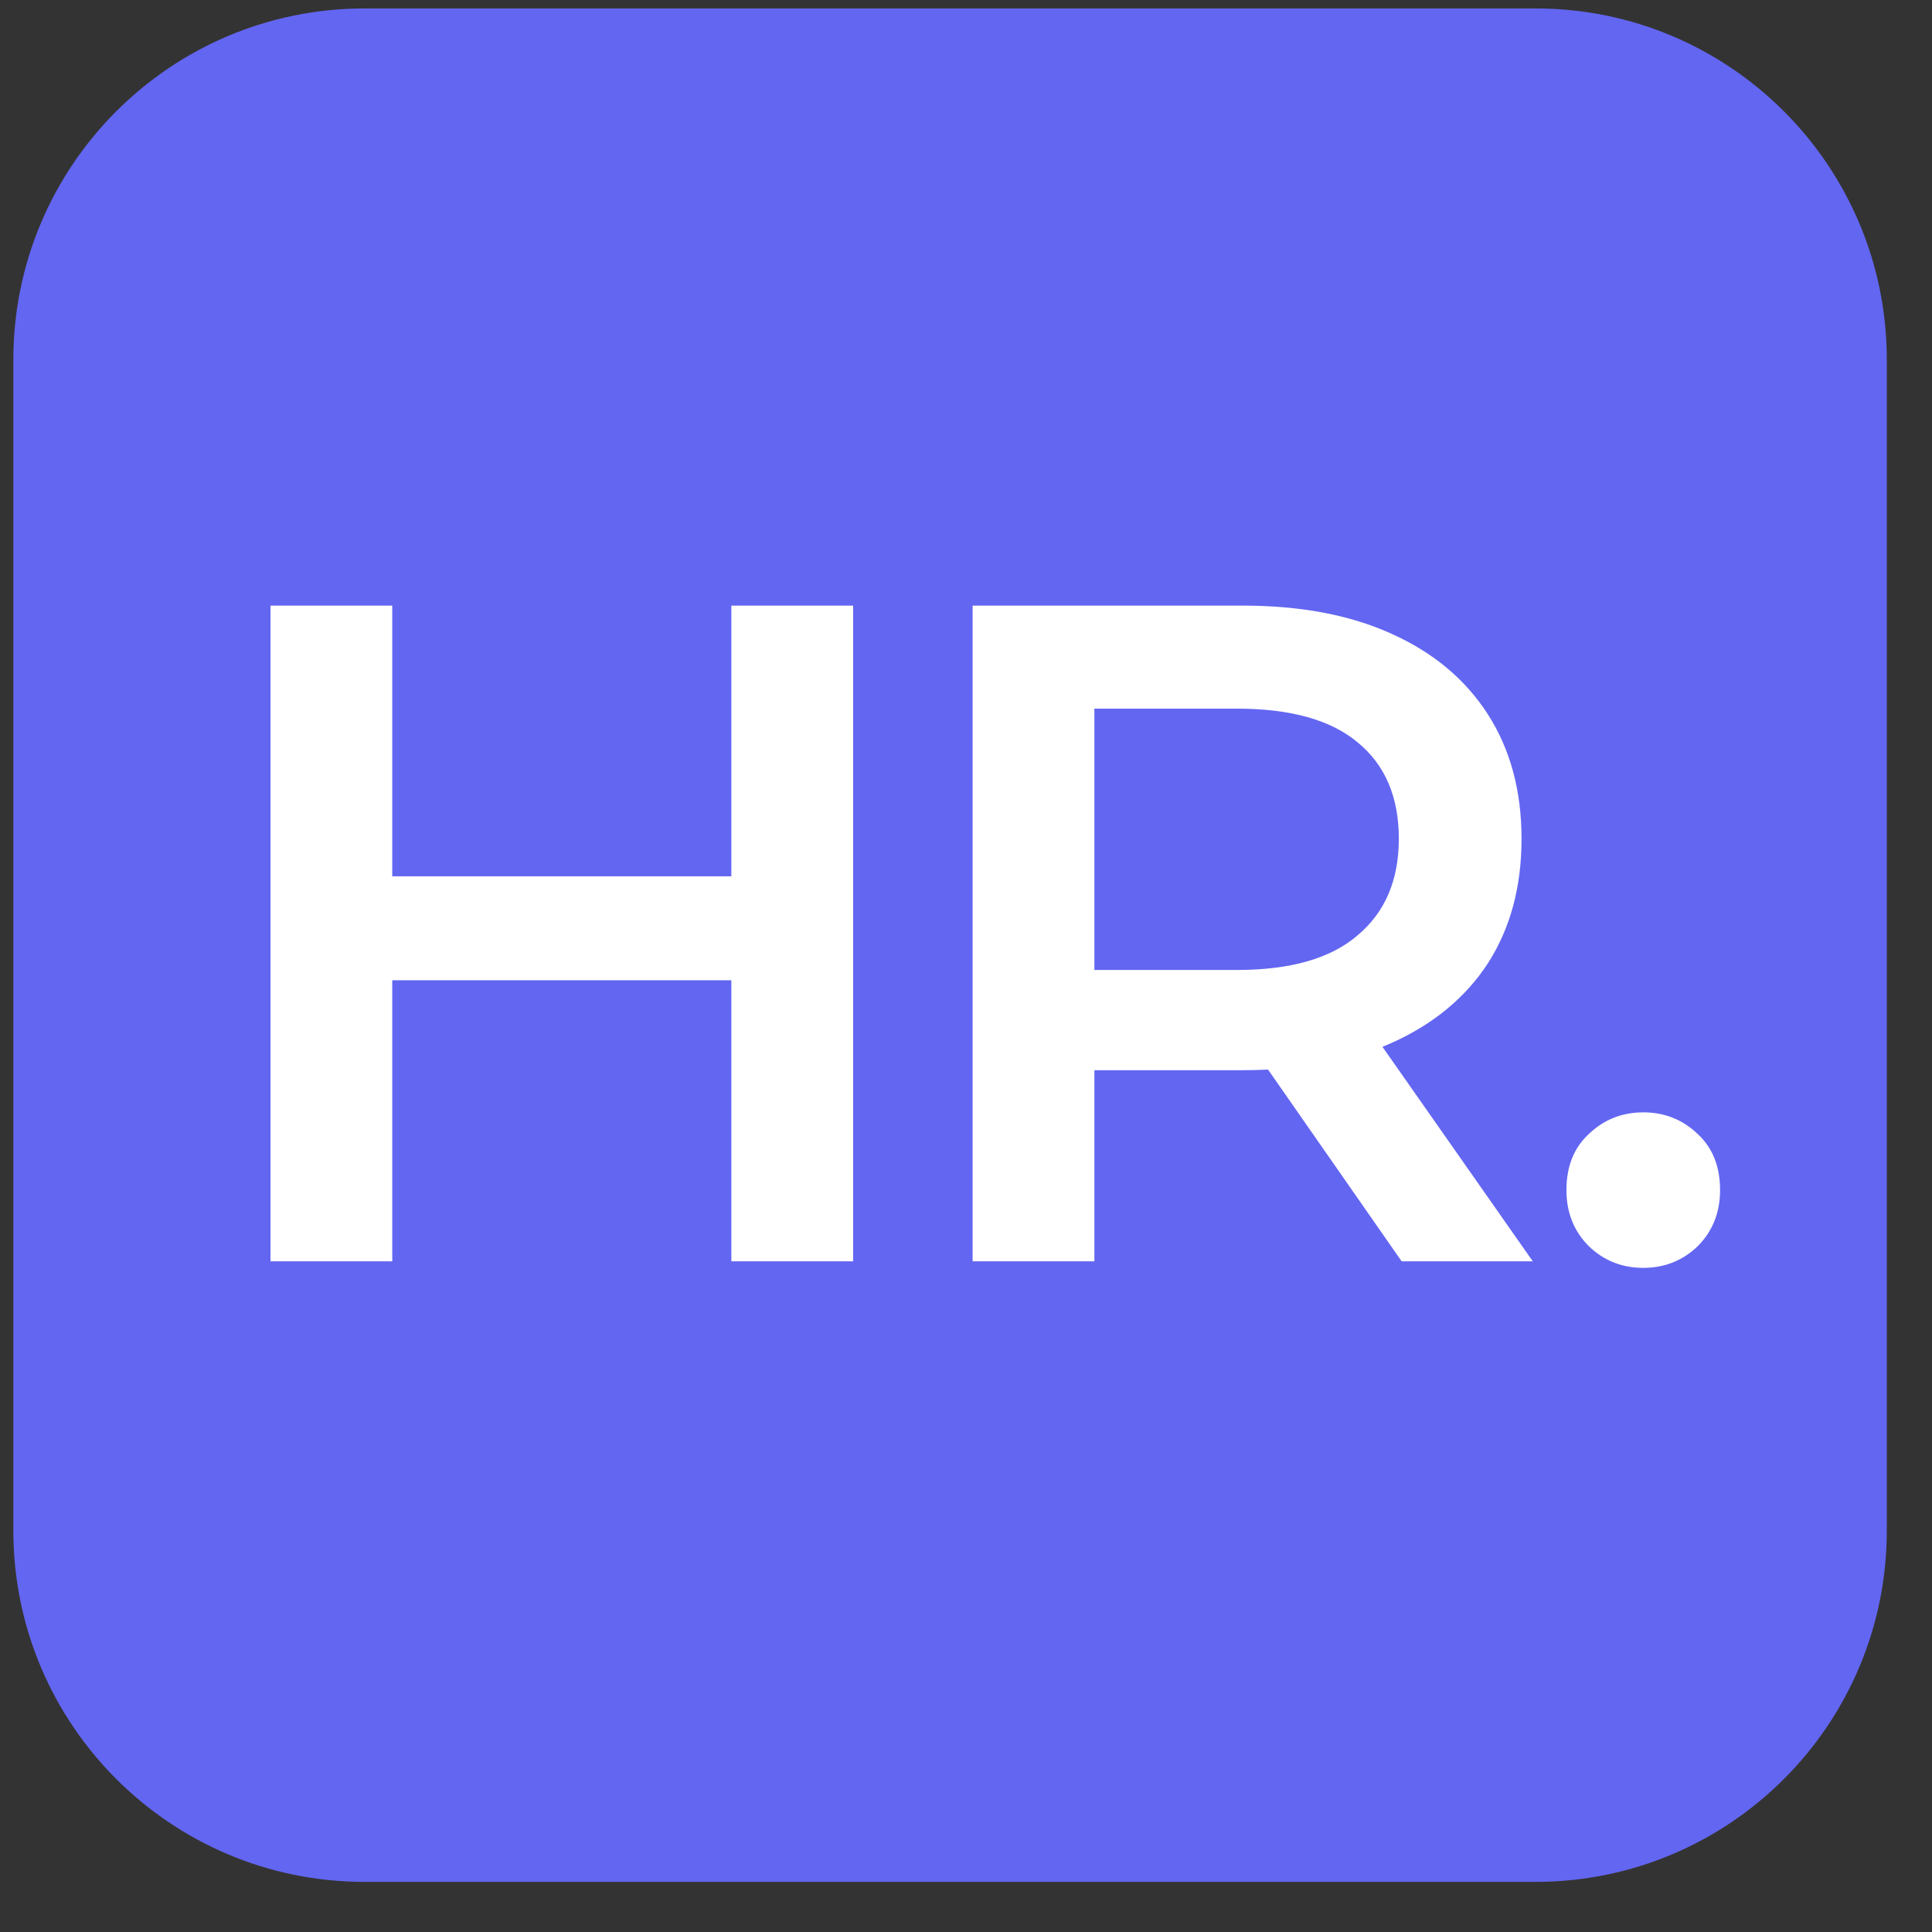
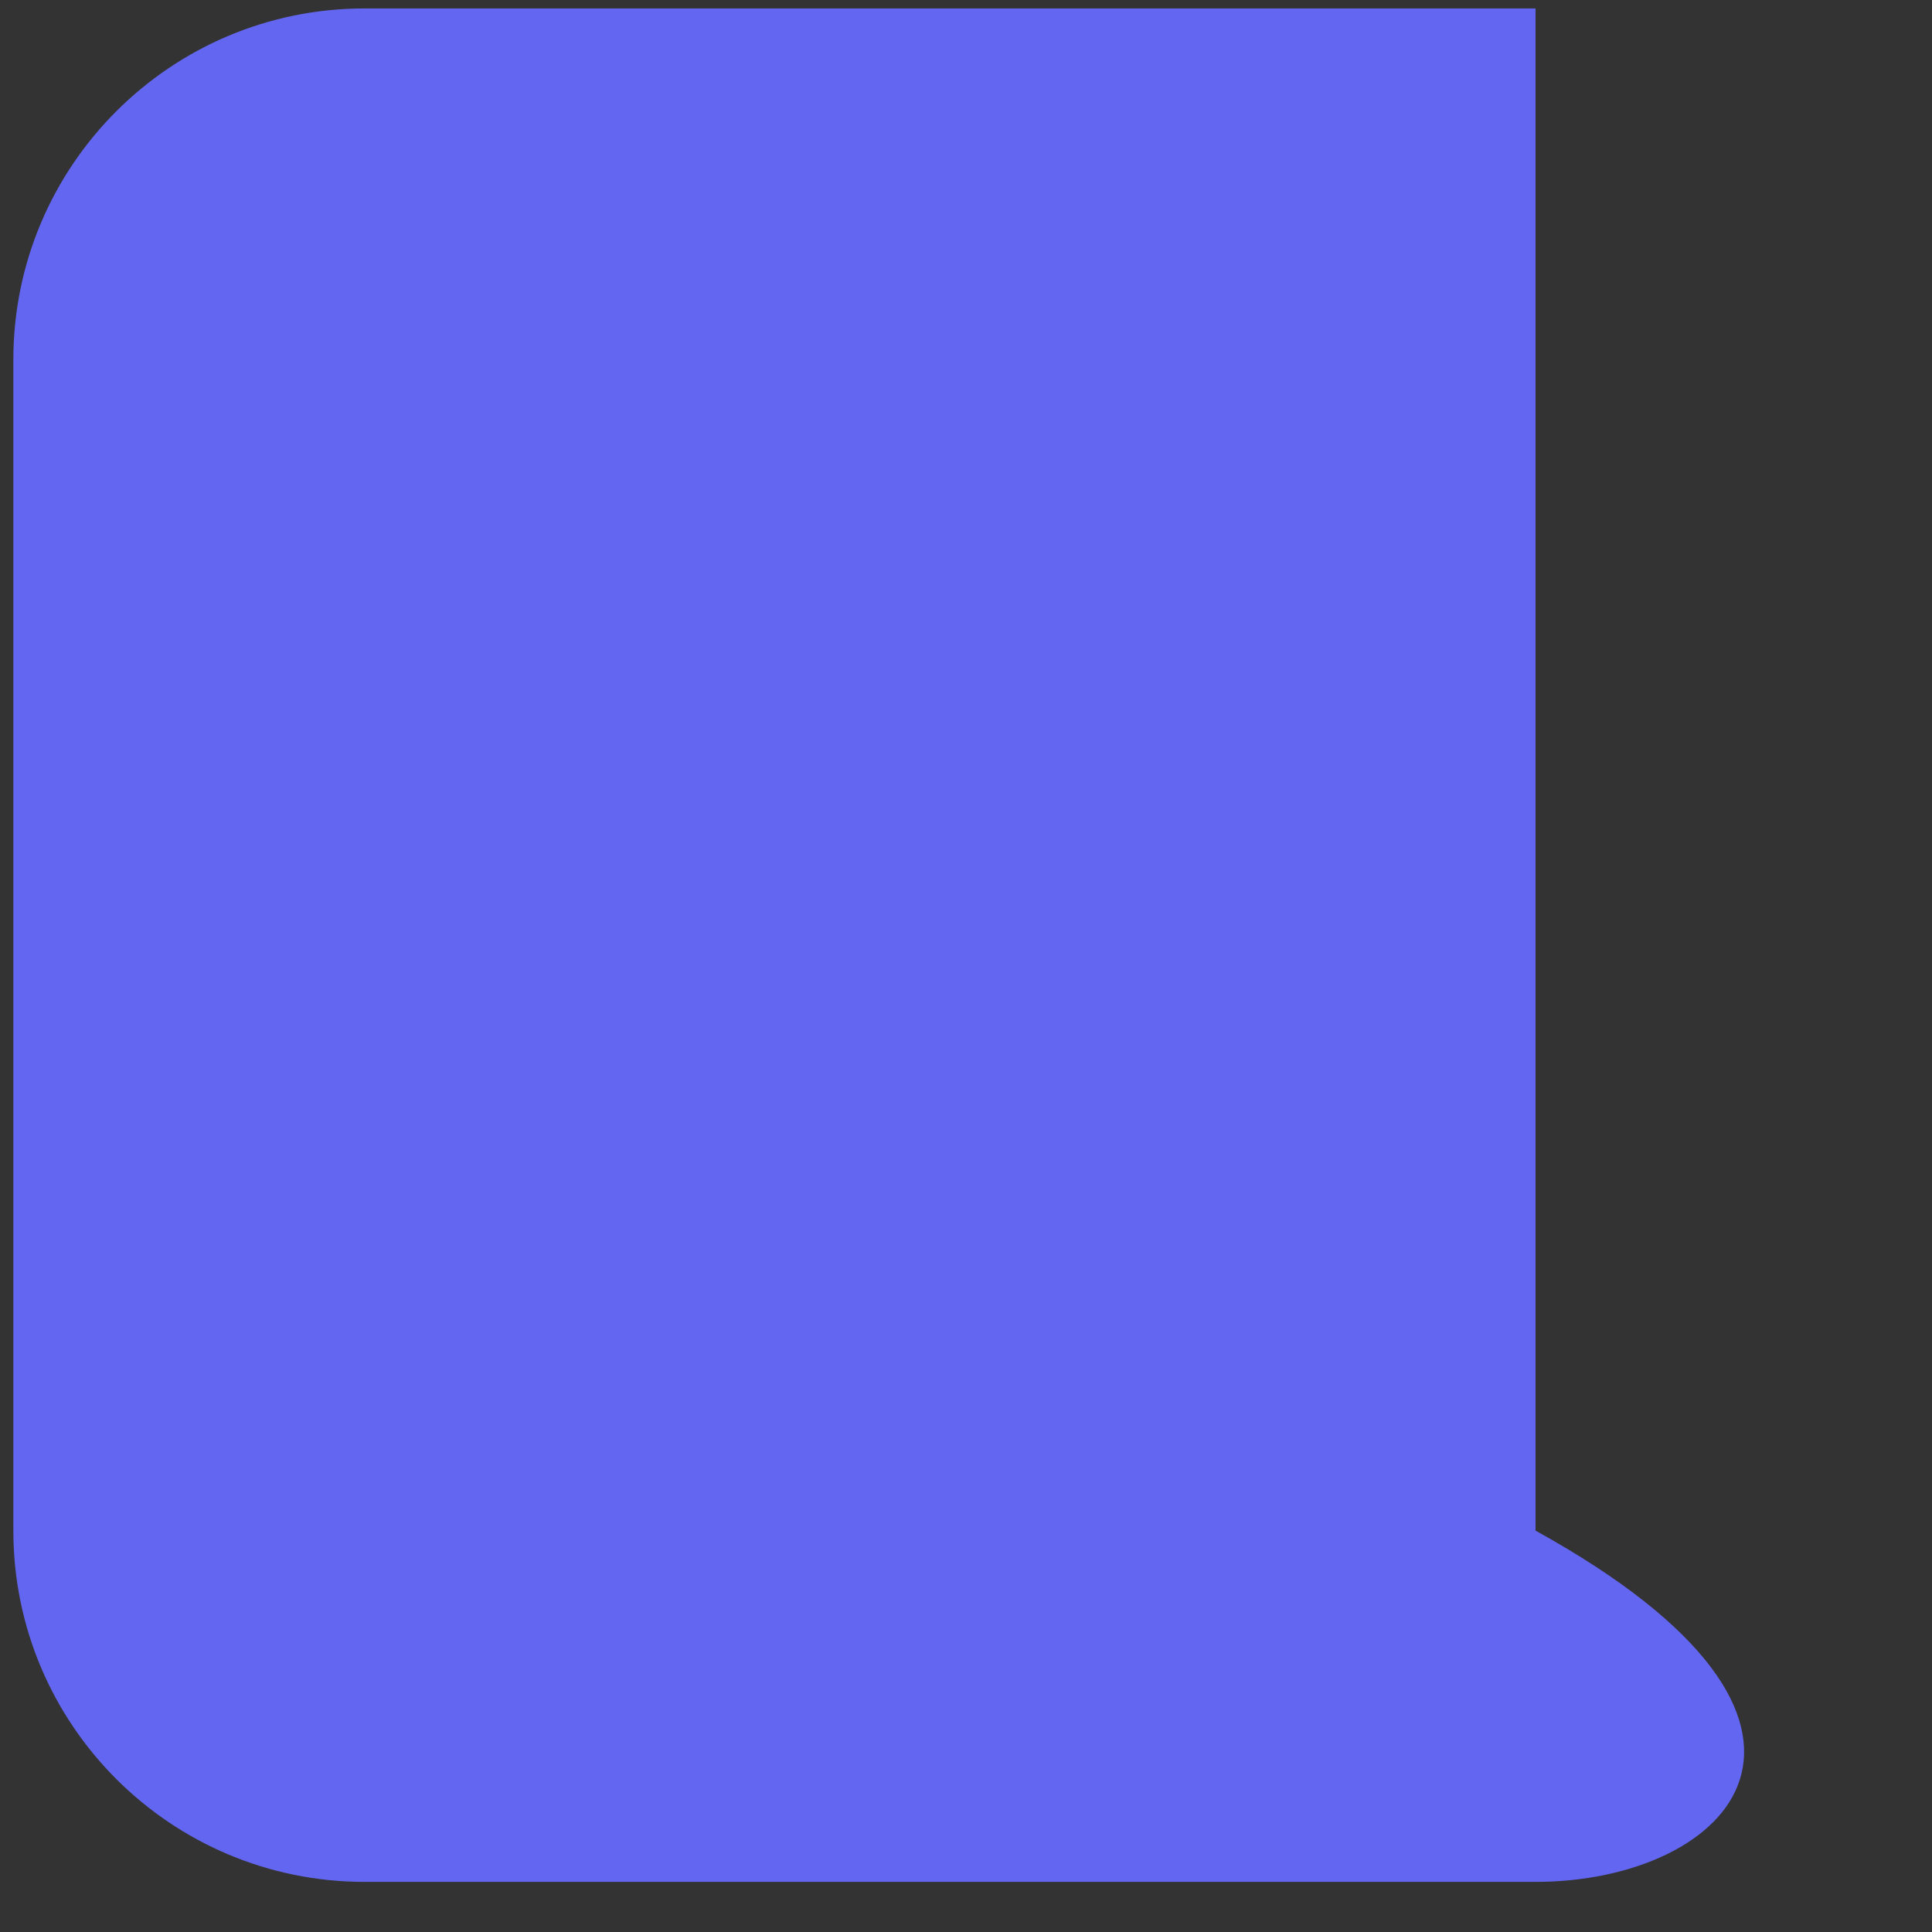
<svg xmlns="http://www.w3.org/2000/svg" width="33" height="33" viewBox="0 0 33 33" fill="none">
  <rect x="0" y="0" width="33" height="33" fill="#333333" stroke="none" />
-   <path d="M0.228 6.144C0.228 2.83 2.915 0.144 6.228 0.144H26.228C29.542 0.144 32.228 2.83 32.228 6.144V26.144C32.228 29.458 29.542 32.144 26.228 32.144H6.228C2.915 32.144 0.228 29.458 0.228 26.144V6.144Z" fill="#6366F1" />
-   <path fill-rule="evenodd" clip-rule="evenodd" d="M6.7 16.744V21.544H4.62V10.344H6.7V14.968H12.492V10.344H14.572V21.544H12.492V16.744H6.7ZM18.693 18.28V21.544H16.613V10.344H21.221C22.213 10.344 23.061 10.504 23.765 10.824C24.48 11.144 25.029 11.603 25.413 12.2C25.797 12.797 25.989 13.507 25.989 14.328C25.989 15.149 25.797 15.859 25.413 16.456C25.029 17.043 24.48 17.496 23.765 17.816C23.715 17.838 23.664 17.859 23.613 17.88L26.181 21.544H23.941L21.659 18.269C21.516 18.276 21.37 18.28 21.221 18.28H18.693ZM18.693 16.568H21.125C22.043 16.568 22.731 16.371 23.189 15.976C23.659 15.581 23.893 15.032 23.893 14.328C23.893 13.613 23.659 13.064 23.189 12.68C22.731 12.296 22.043 12.104 21.125 12.104H18.693V16.568ZM28.068 21.656C27.705 21.656 27.396 21.533 27.14 21.288C26.884 21.032 26.756 20.712 26.756 20.328C26.756 19.923 26.884 19.603 27.14 19.368C27.396 19.123 27.705 19 28.068 19C28.431 19 28.74 19.123 28.996 19.368C29.252 19.603 29.38 19.923 29.38 20.328C29.38 20.712 29.252 21.032 28.996 21.288C28.74 21.533 28.431 21.656 28.068 21.656Z" fill="white" />
+   <path d="M0.228 6.144C0.228 2.83 2.915 0.144 6.228 0.144H26.228V26.144C32.228 29.458 29.542 32.144 26.228 32.144H6.228C2.915 32.144 0.228 29.458 0.228 26.144V6.144Z" fill="#6366F1" />
</svg>